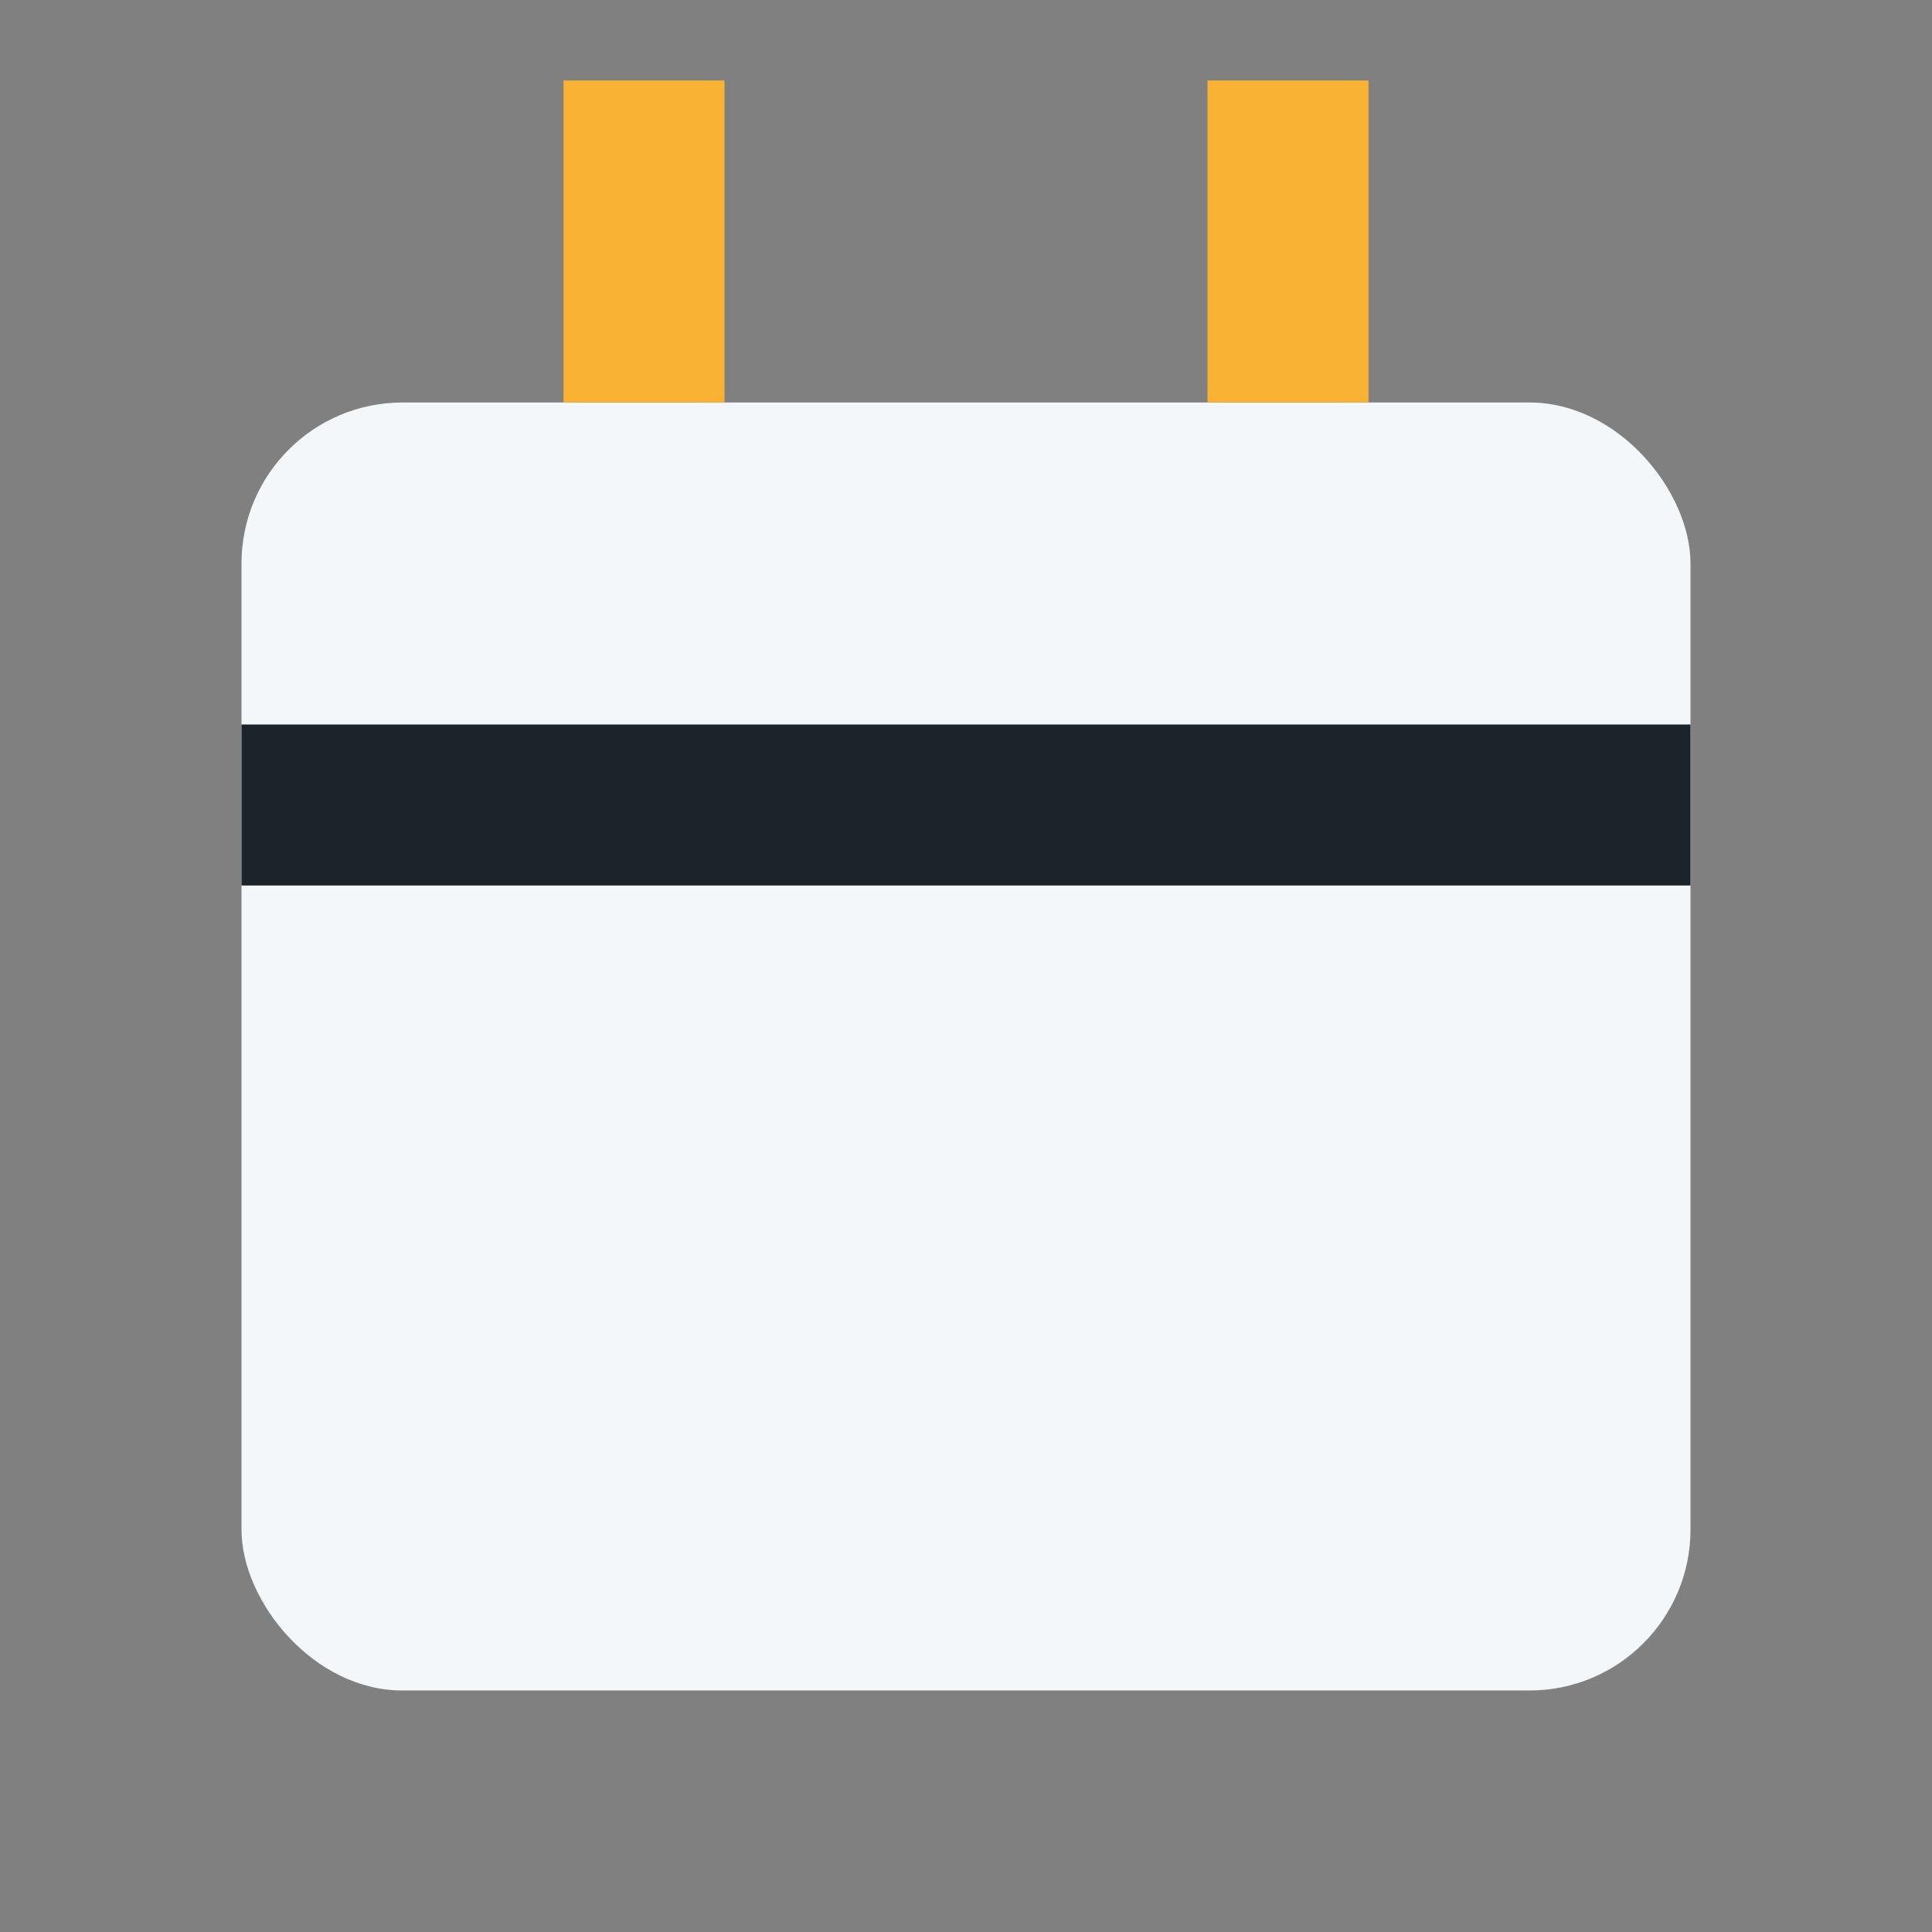
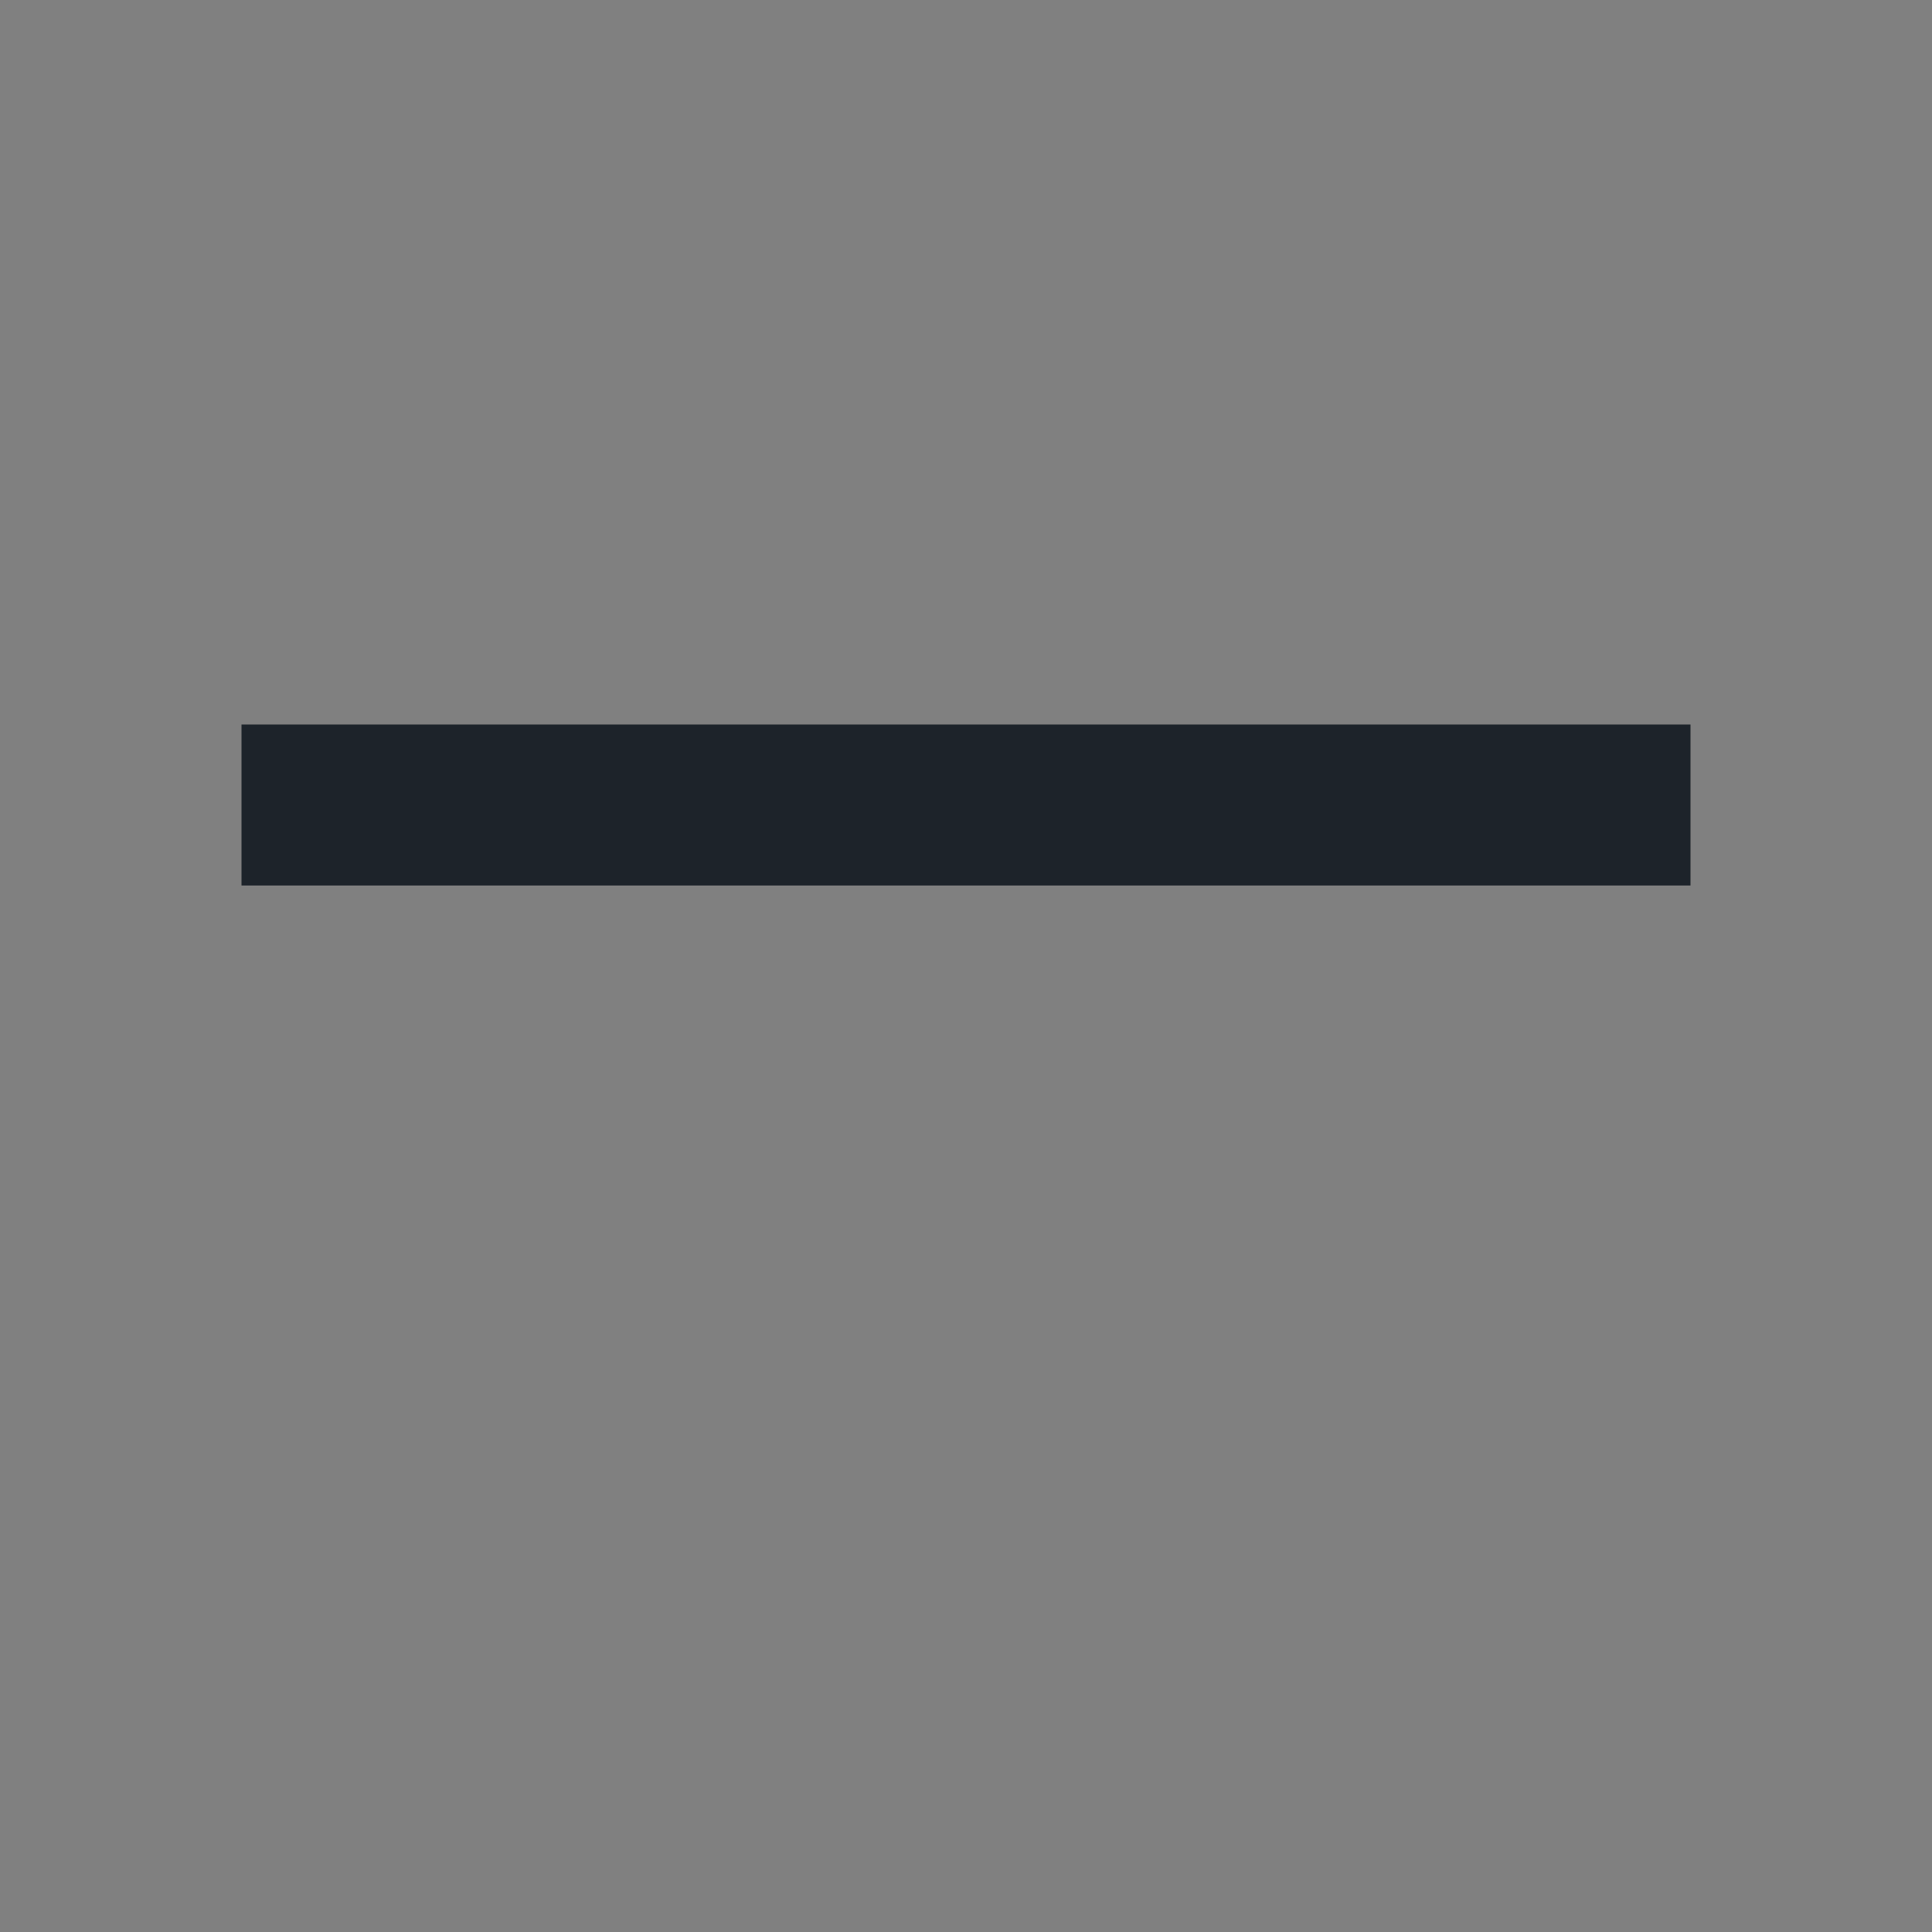
<svg xmlns="http://www.w3.org/2000/svg" width="24" height="24" viewBox="0 0 24 24">
  <rect x="0" y="0" width="24" height="24" fill="#808080" stroke="none" />
-   <rect fill="#F4F7FA" x="3" y="5" width="18" height="16" rx="2" />
-   <rect x="7" y="1" width="2" height="4" fill="#F9B233" />
-   <rect x="15" y="1" width="2" height="4" fill="#F9B233" />
  <rect x="3" y="9" width="18" height="2" fill="#1D232A" />
</svg>